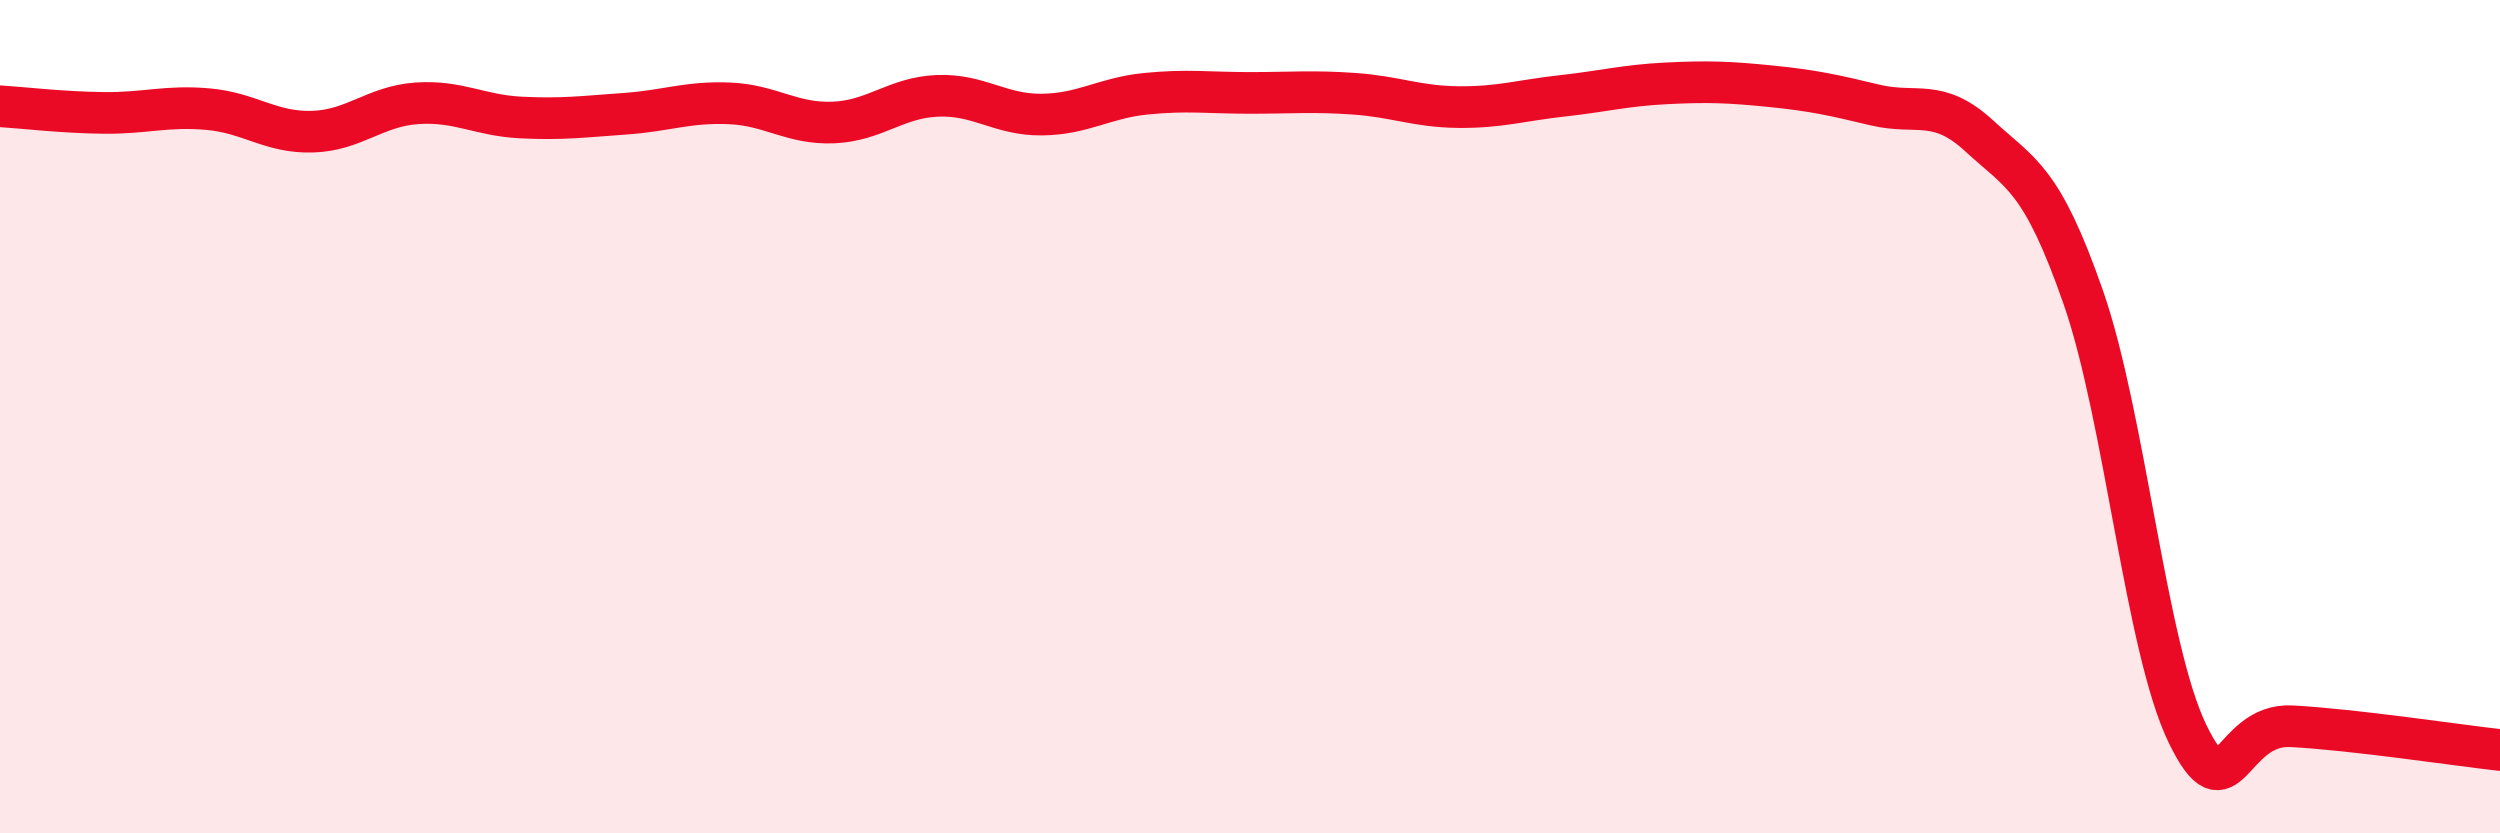
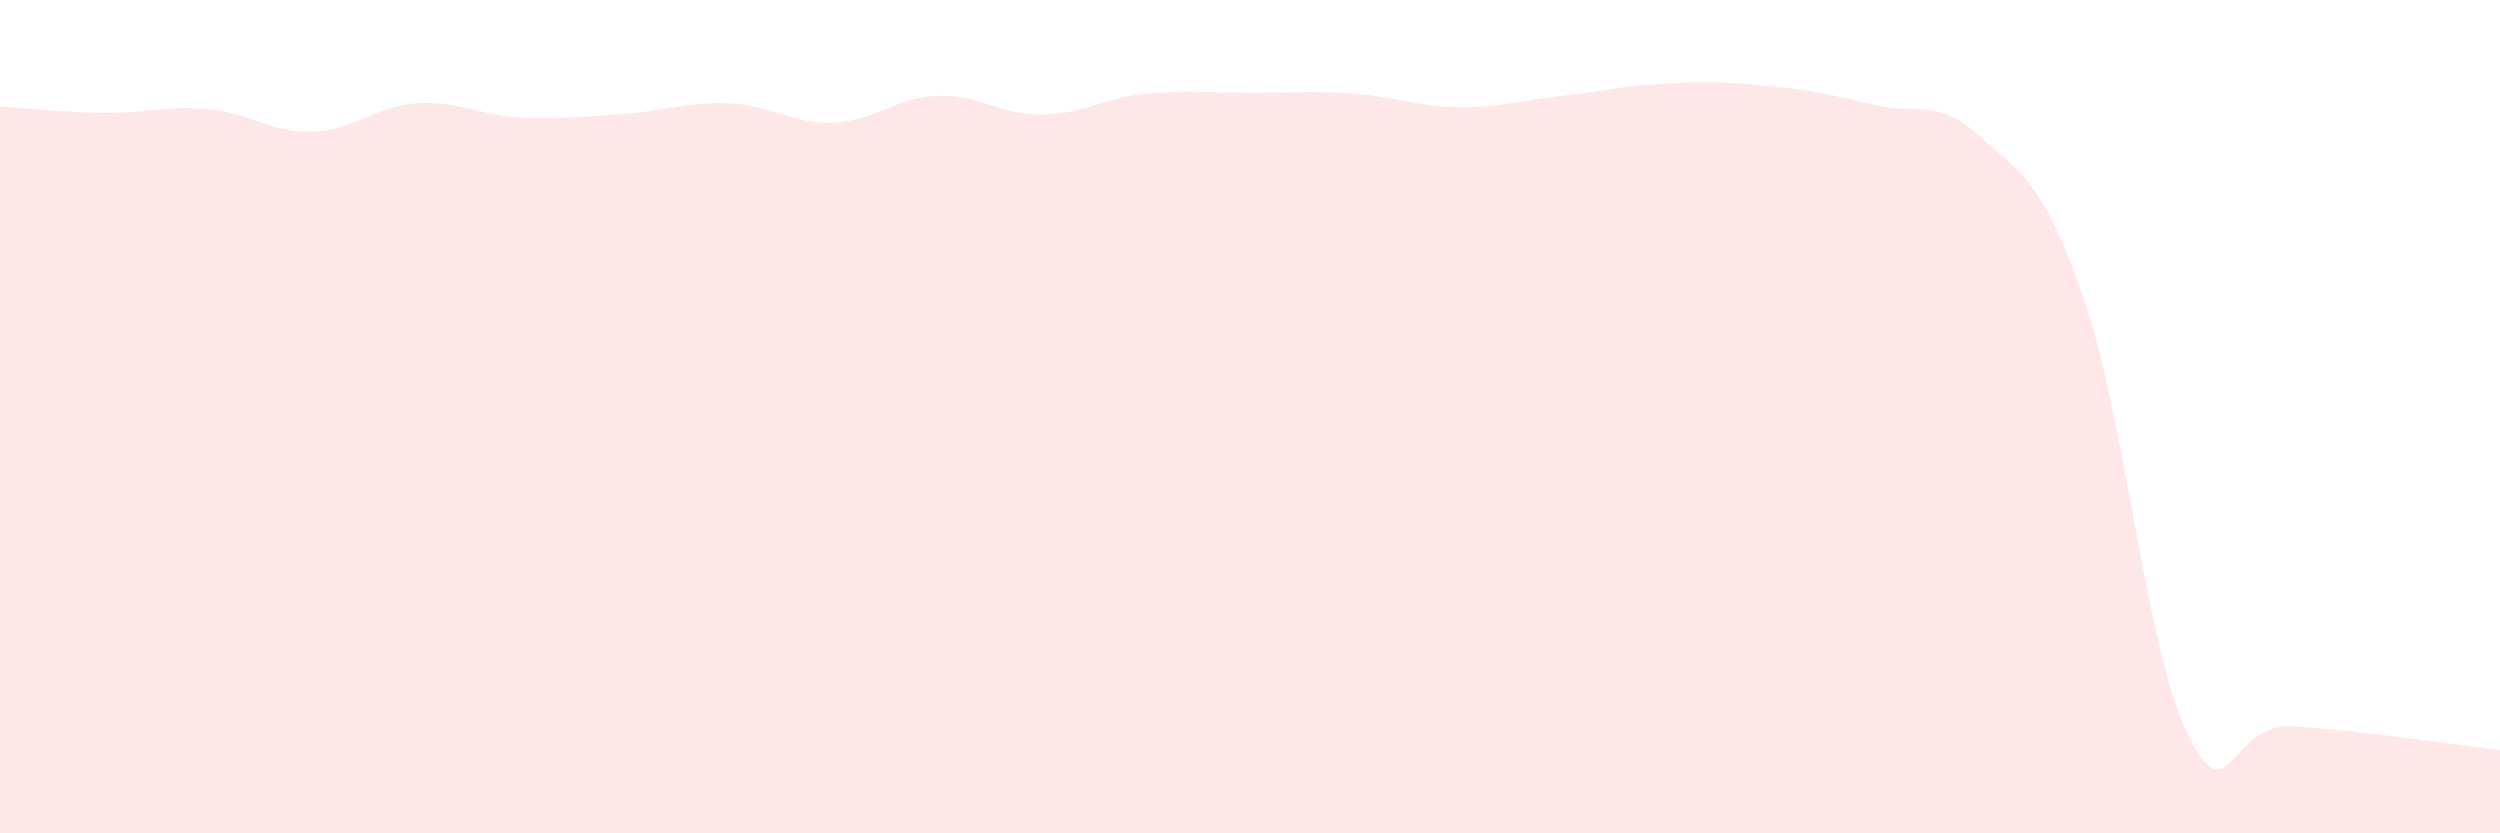
<svg xmlns="http://www.w3.org/2000/svg" width="60" height="20" viewBox="0 0 60 20">
  <path d="M 0,2.55 C 0.5,2.58 1.5,2.7 2.5,2.71 C 3.5,2.72 4,2.53 5,2.62 C 6,2.71 6.5,3.19 7.5,3.16 C 8.5,3.13 9,2.55 10,2.48 C 11,2.41 11.5,2.77 12.5,2.82 C 13.5,2.87 14,2.8 15,2.73 C 16,2.66 16.5,2.44 17.5,2.48 C 18.5,2.52 19,2.98 20,2.94 C 21,2.9 21.5,2.34 22.5,2.3 C 23.5,2.26 24,2.76 25,2.75 C 26,2.74 26.5,2.35 27.5,2.25 C 28.5,2.15 29,2.23 30,2.23 C 31,2.23 31.5,2.18 32.5,2.25 C 33.5,2.32 34,2.56 35,2.57 C 36,2.58 36.5,2.41 37.5,2.3 C 38.5,2.19 39,2.05 40,2 C 41,1.95 41.5,1.97 42.5,2.07 C 43.5,2.17 44,2.28 45,2.52 C 46,2.76 46.5,2.34 47.5,3.26 C 48.5,4.18 49,4.27 50,7.14 C 51,10.01 51.5,15.55 52.5,17.61 C 53.5,19.67 53.5,17.35 55,17.43 C 56.5,17.51 59,17.89 60,18L60 20L0 20Z" fill="#EB0A25" opacity="0.1" stroke-linecap="round" stroke-linejoin="round" />
-   <path d="M 0,2.55 C 0.5,2.58 1.5,2.7 2.5,2.71 C 3.5,2.72 4,2.53 5,2.62 C 6,2.71 6.5,3.19 7.5,3.16 C 8.5,3.13 9,2.55 10,2.48 C 11,2.41 11.5,2.77 12.5,2.82 C 13.5,2.87 14,2.8 15,2.73 C 16,2.66 16.5,2.44 17.5,2.48 C 18.5,2.52 19,2.98 20,2.94 C 21,2.9 21.5,2.34 22.5,2.3 C 23.5,2.26 24,2.76 25,2.75 C 26,2.74 26.5,2.35 27.5,2.25 C 28.5,2.15 29,2.23 30,2.23 C 31,2.23 31.5,2.18 32.5,2.25 C 33.5,2.32 34,2.56 35,2.57 C 36,2.58 36.5,2.41 37.5,2.3 C 38.5,2.19 39,2.05 40,2 C 41,1.95 41.5,1.97 42.5,2.07 C 43.5,2.17 44,2.28 45,2.52 C 46,2.76 46.5,2.34 47.5,3.26 C 48.5,4.18 49,4.27 50,7.14 C 51,10.01 51.5,15.55 52.5,17.61 C 53.5,19.67 53.5,17.35 55,17.43 C 56.5,17.51 59,17.89 60,18" stroke="#EB0A25" stroke-width="1" fill="none" stroke-linecap="round" stroke-linejoin="round" />
</svg>